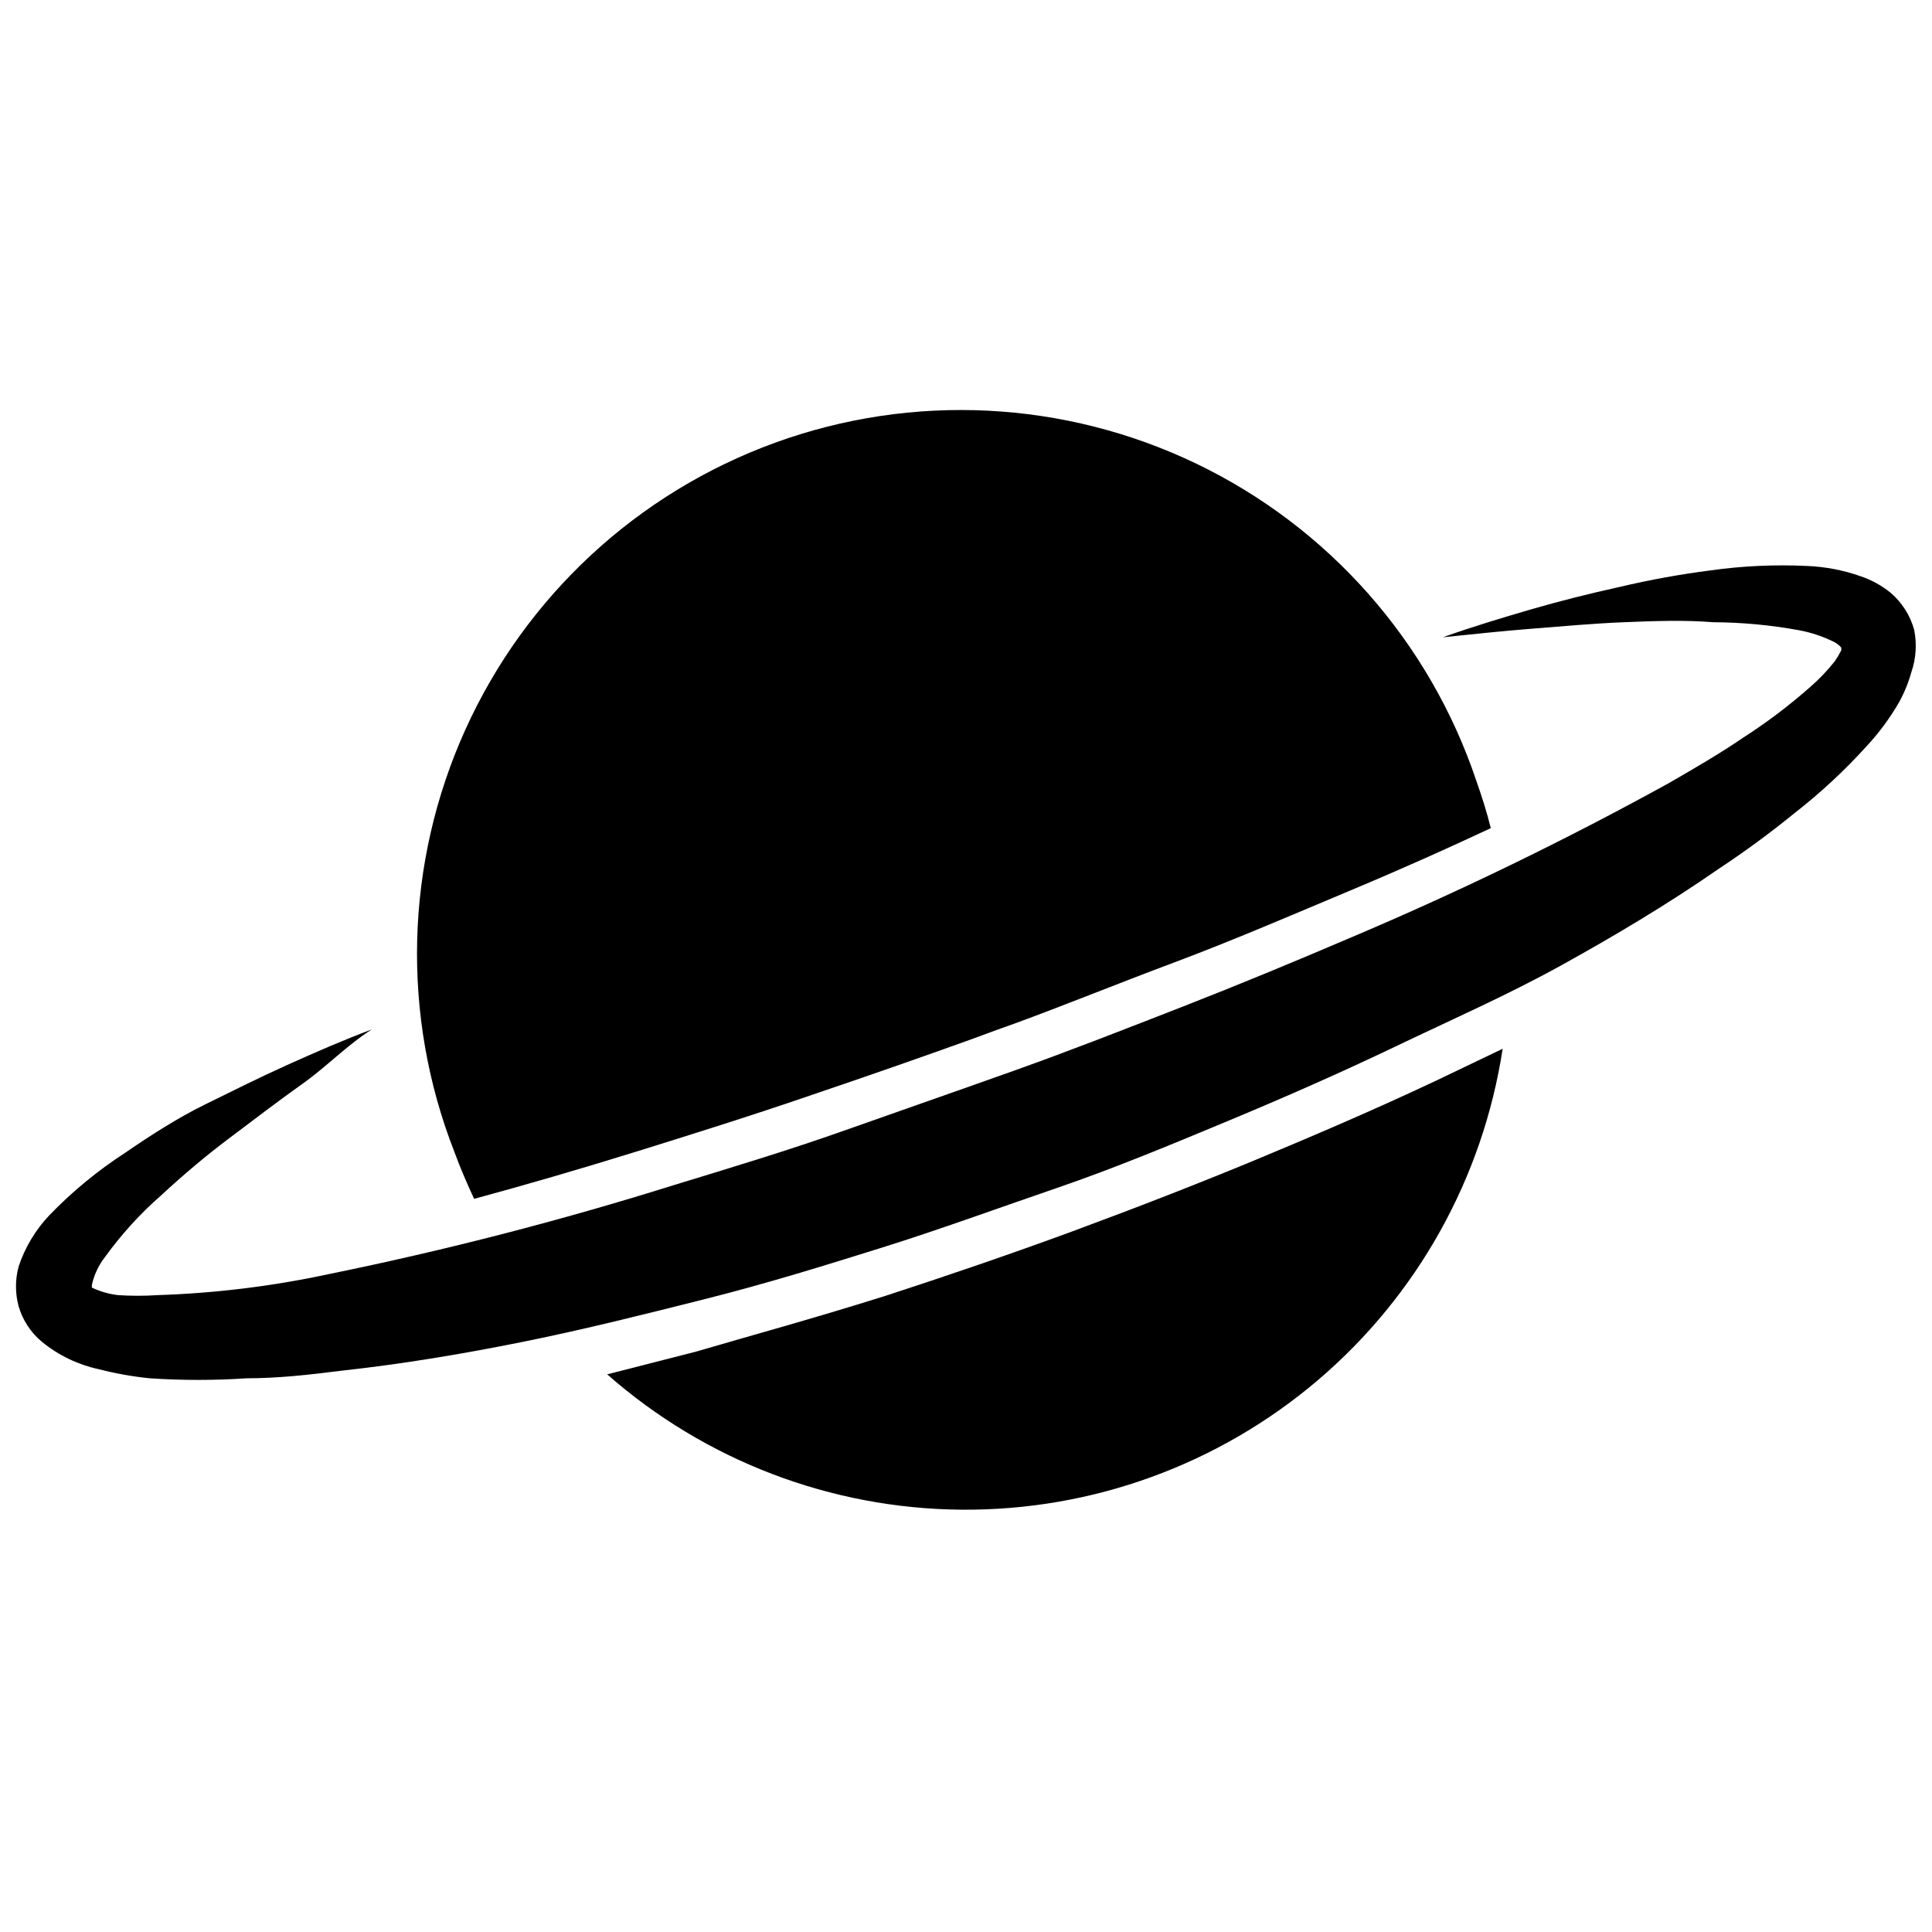
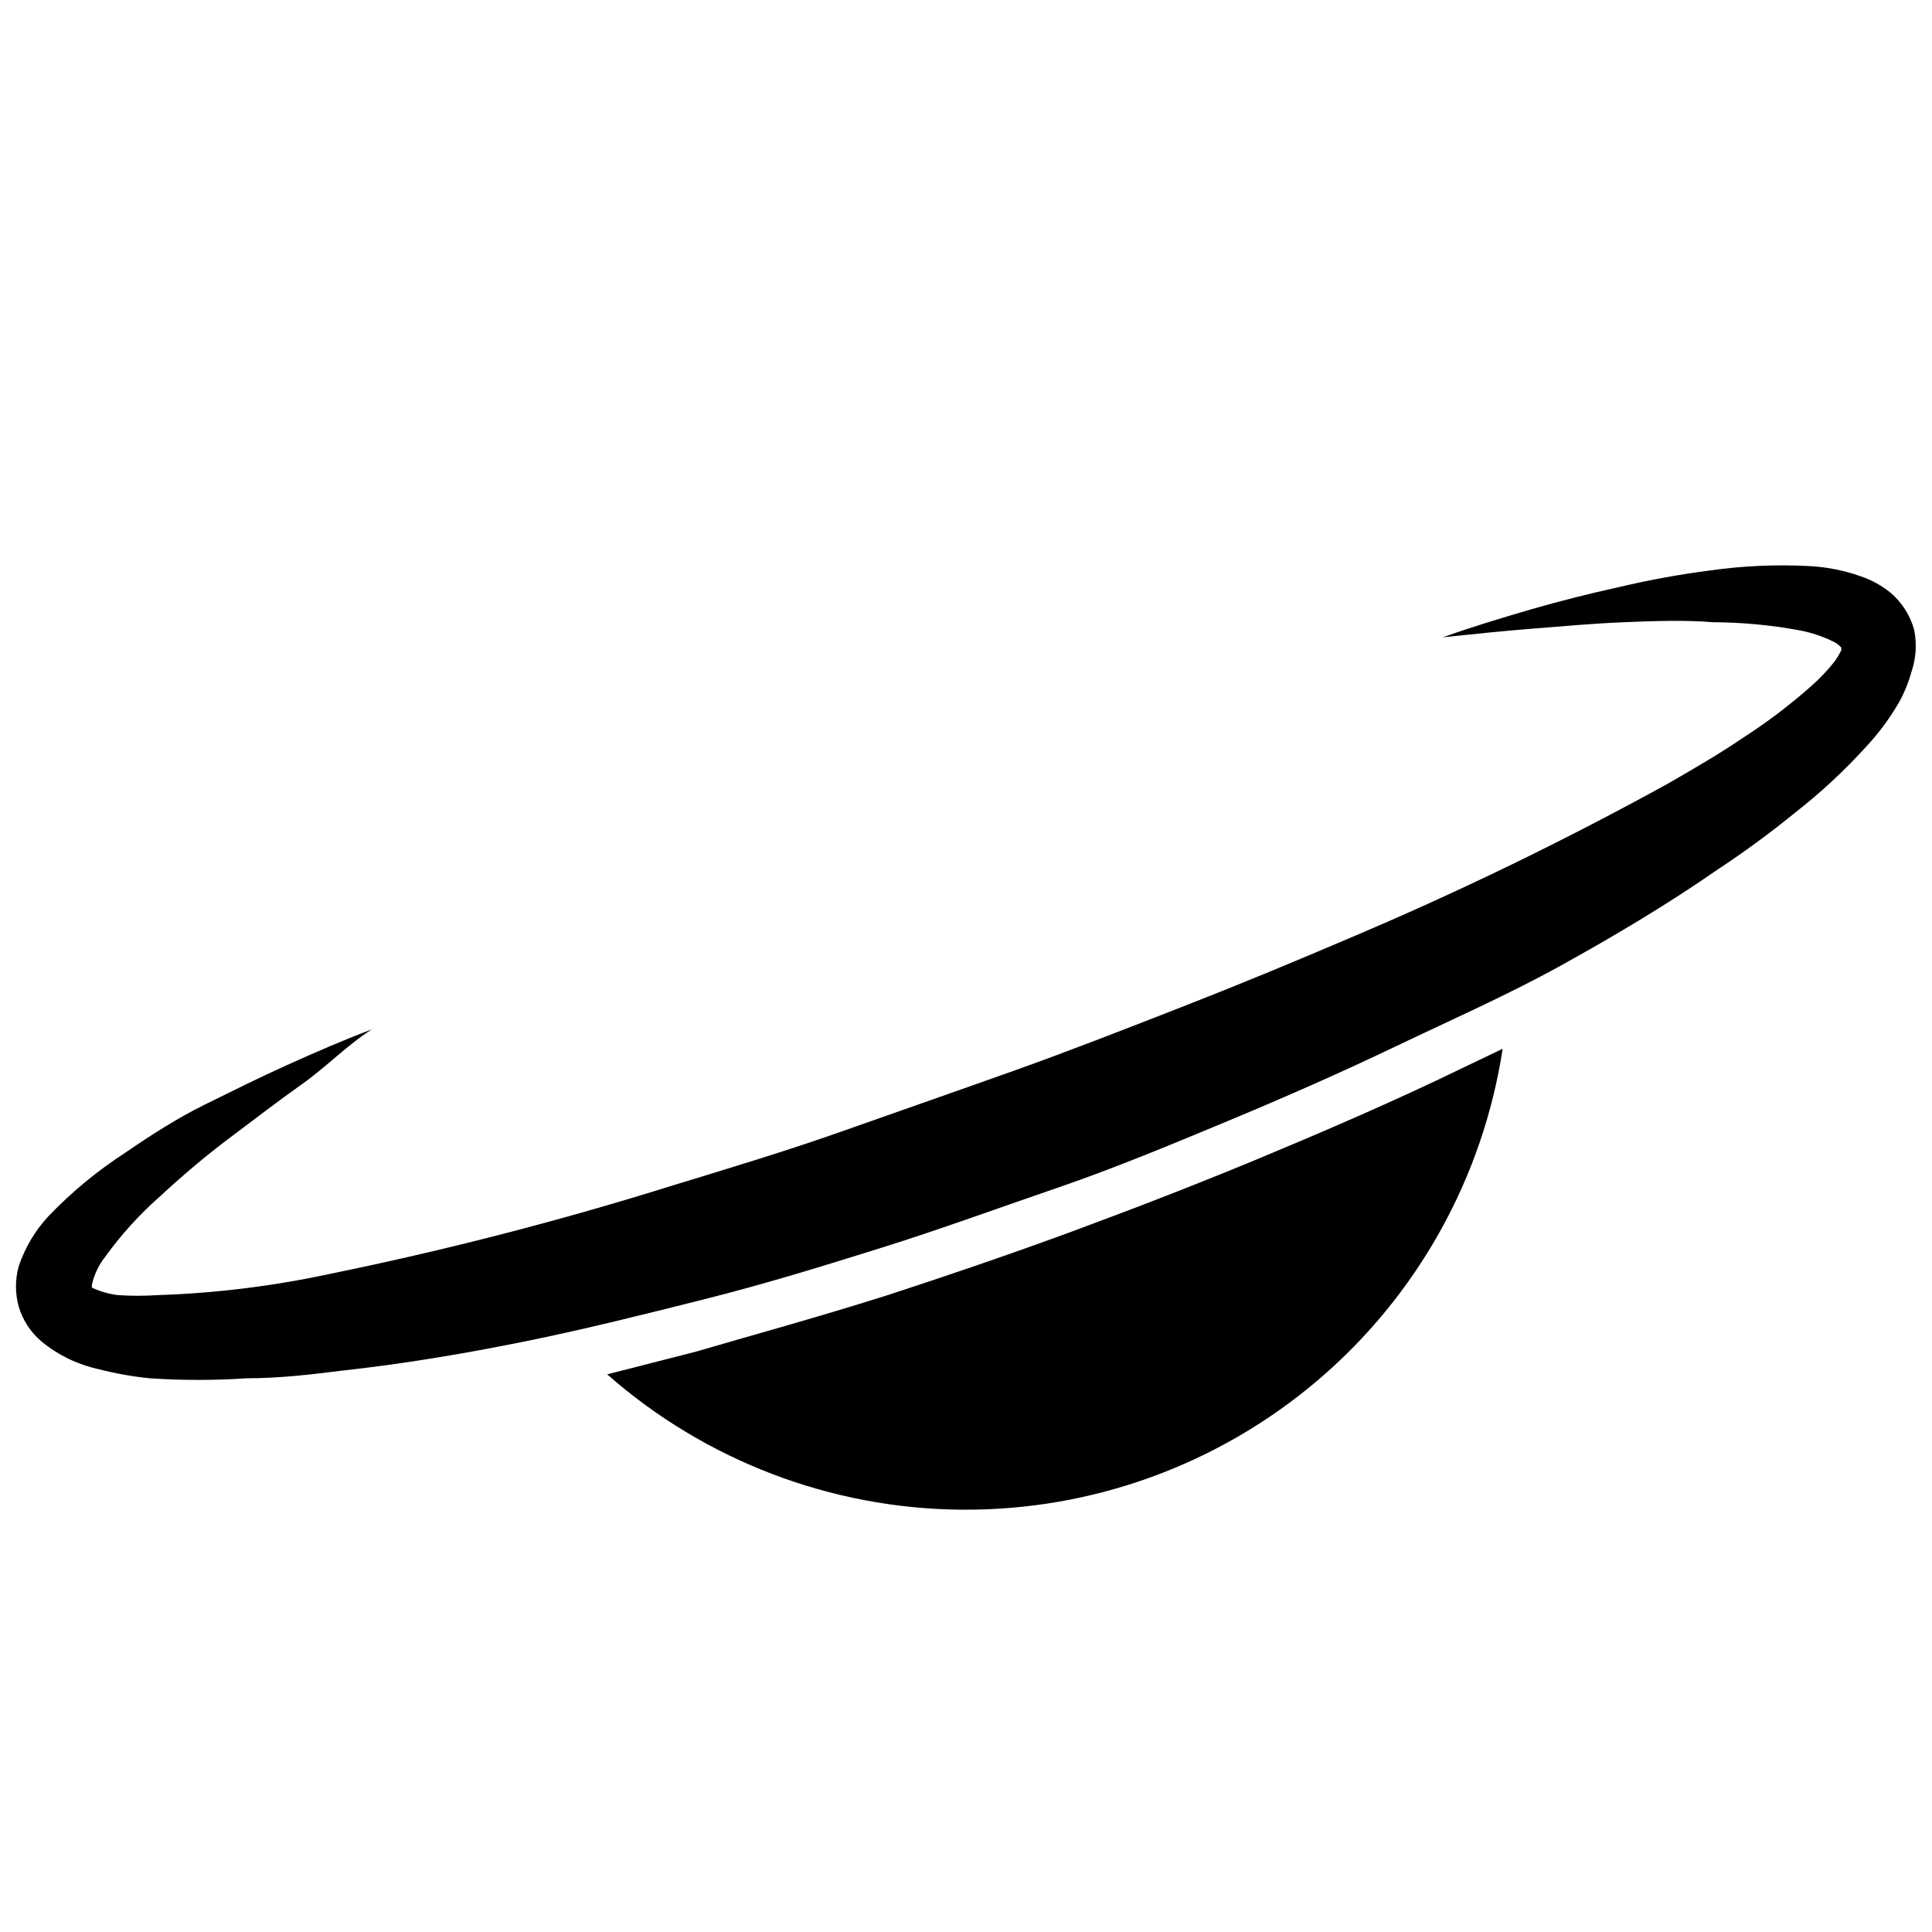
<svg xmlns="http://www.w3.org/2000/svg" width="800px" height="800px" version="1.1" viewBox="144 144 512 512">
  <defs>
    <clipPath id="a">
      <path d="m148.09 293h503.81v217h-503.81z" />
    </clipPath>
  </defs>
-   <path d="m269.64 461.71c13.539-3.672 28.023-7.871 43.559-12.699 13.121-4.094 30.332-9.445 47.652-15.43 13.328-4.512 26.871-9.238 40.305-14.066l7.137-2.625 4.41-1.574c13.227-4.828 27.078-10.496 42.508-16.27 15.43-5.773 31.488-12.699 46.496-18.996 15.008-6.297 25.926-11.23 37.367-16.582-1.051-4.305-2.414-8.5-3.883-12.699-12.391-36.785-39.098-67.016-74.07-83.852-34.977-16.832-75.262-18.848-111.74-5.586-36.477 13.266-66.066 40.68-82.062 76.047-15.996 35.367-17.051 75.688-2.922 111.84 1.574 4.301 3.359 8.395 5.246 12.488z" />
  <path d="m476.62 451.43c-14.695 6.086-30.543 12.281-48.703 18.996-16.582 6.086-33.168 11.754-49.332 17.004-20.047 6.297-35.582 10.496-50.277 14.801l-23.406 5.984 0.004-0.004c25.969 22.859 59.305 35.594 93.902 35.871 34.594 0.281 68.133-11.914 94.469-34.344 26.34-22.434 43.715-53.605 48.941-87.805l-17.527 8.398c-16.898 7.977-33.691 15.113-48.07 21.098z" />
  <g clip-path="url(#a)">
    <path d="m651.27 310.89c-1.051-3.797-3.207-7.195-6.191-9.762-2.371-1.938-5.074-3.43-7.977-4.406-4.562-1.617-9.336-2.535-14.172-2.731-8.52-0.414-17.059-0.027-25.504 1.156-8.156 1.043-16.246 2.516-24.246 4.406-7.977 1.75-15.848 3.742-23.617 5.984-7.871 2.309-15.535 4.617-23.195 7.348 8.082-0.84 16.059-1.68 24.035-2.309 7.977-0.629 16.059-1.363 23.93-1.68 7.871-0.316 15.953-0.629 23.723 0 7.57 0.039 15.121 0.742 22.566 2.098 3.129 0.566 6.164 1.555 9.027 2.938 0.879 0.391 1.668 0.961 2.309 1.68v0 0.734c-0.496 0.984-1.055 1.93-1.68 2.836-1.977 2.516-4.191 4.836-6.613 6.926-5.531 4.883-11.426 9.34-17.633 13.332-6.297 4.305-13.016 8.188-19.734 12.07h0.004c-27.605 15.215-55.984 28.984-85.02 41.25-14.484 6.191-29.18 12.281-43.977 18.055-14.801 5.773-29.492 11.547-44.504 16.898-15.008 5.352-29.809 10.496-44.922 15.848-15.113 5.352-30.125 9.867-45.238 14.484-30.086 9.43-60.637 17.312-91.527 23.613-14.918 3.203-30.094 5.066-45.344 5.562-3.492 0.23-7 0.23-10.496 0-2.402-0.281-4.742-0.957-6.926-1.992v-0.734c0.598-2.676 1.781-5.184 3.465-7.348 4.328-6.008 9.328-11.5 14.902-16.375 5.773-5.352 11.859-10.496 18.156-15.219 6.297-4.723 12.699-9.656 19.207-14.273 6.512-4.617 11.863-10.285 18.477-14.484-7.559 2.832-15.008 6.086-22.461 9.445s-14.59 6.926-21.832 10.496-14.273 8.082-20.992 12.699c-7.371 4.769-14.168 10.367-20.258 16.691-3.648 3.871-6.406 8.492-8.082 13.539-0.926 3.438-0.926 7.059 0 10.496 1.07 3.699 3.227 6.988 6.191 9.445 4.363 3.562 9.508 6.043 15.012 7.242 4.445 1.141 8.973 1.949 13.539 2.414 8.562 0.574 17.152 0.574 25.715 0 8.398 0 16.688-0.945 24.98-1.996 16.375-1.785 32.645-4.512 48.703-7.766 16.059-3.254 31.488-7.137 47.758-11.23s31.488-8.816 46.918-13.645 30.859-10.496 46.184-15.742c15.324-5.246 30.438-11.547 45.555-17.844 15.113-6.297 29.914-12.805 44.609-19.836 14.688-7.035 29.277-13.438 43.34-21.203 14.066-7.766 28.551-16.375 41.984-25.715 6.996-4.617 13.715-9.551 20.152-14.801 6.871-5.352 13.262-11.285 19.105-17.738 3.297-3.547 6.184-7.457 8.605-11.652 1.391-2.523 2.481-5.199 3.254-7.977 1.238-3.609 1.492-7.488 0.734-11.23z" />
  </g>
</svg>